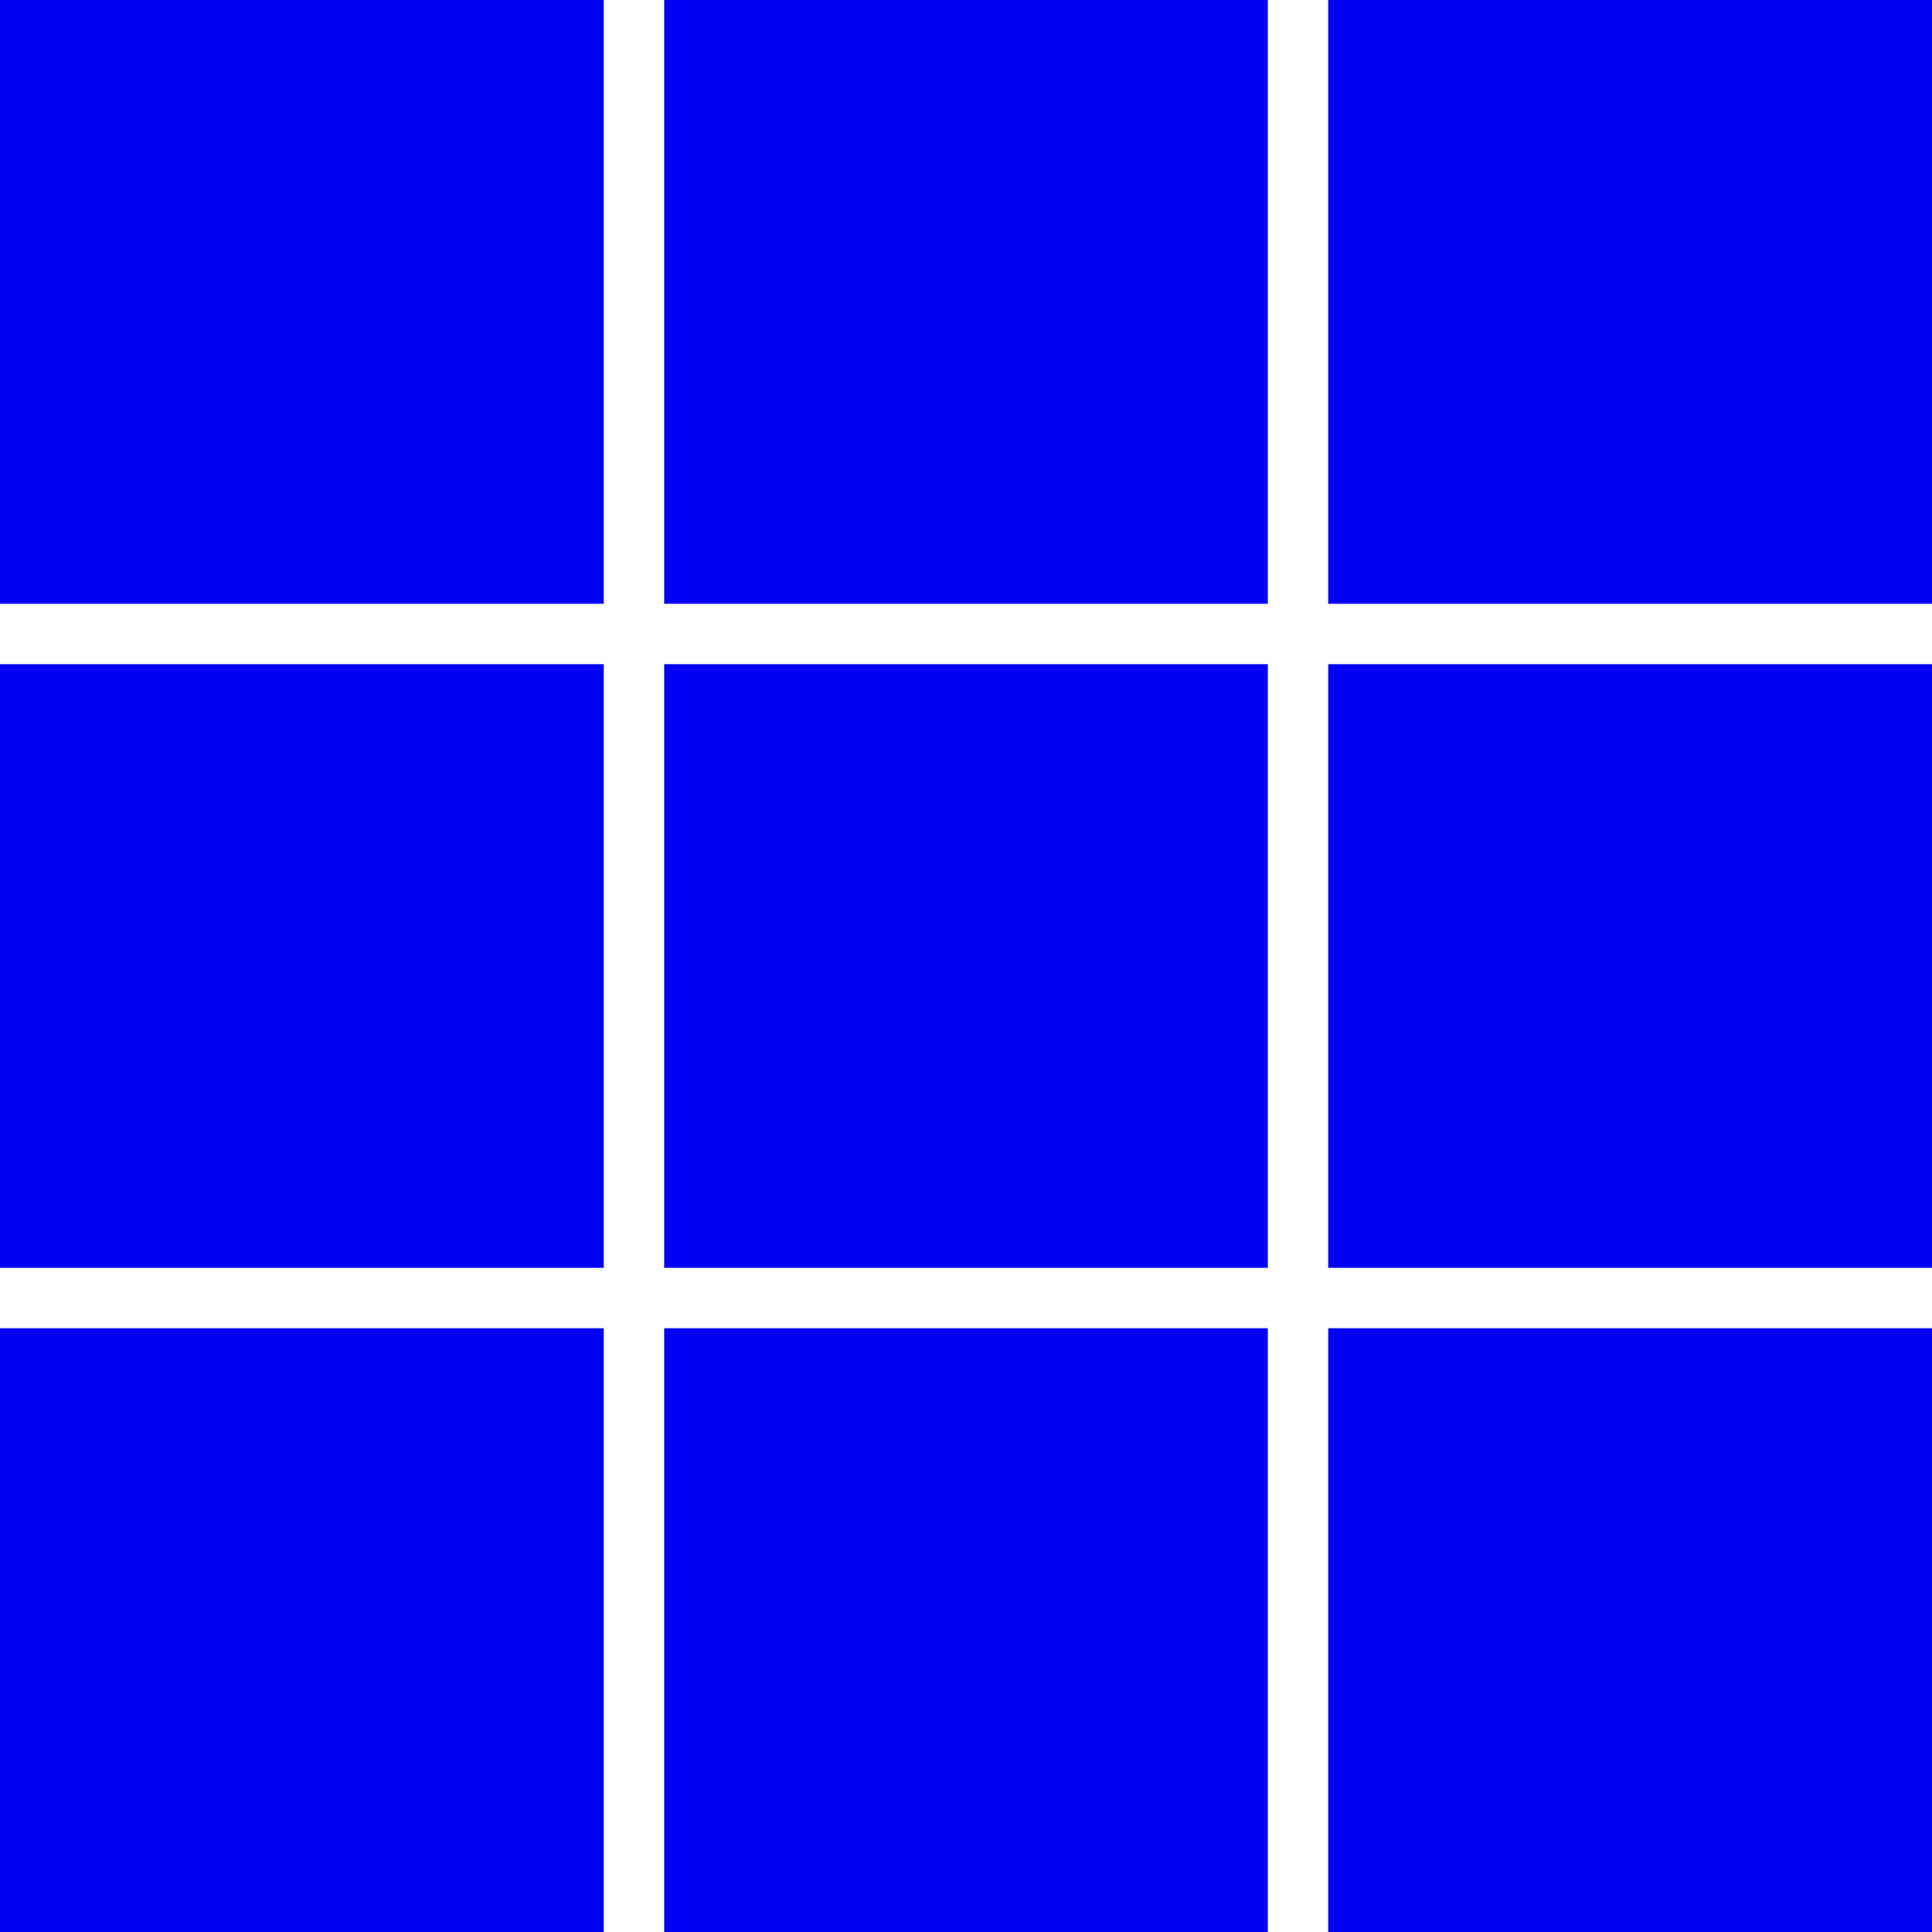
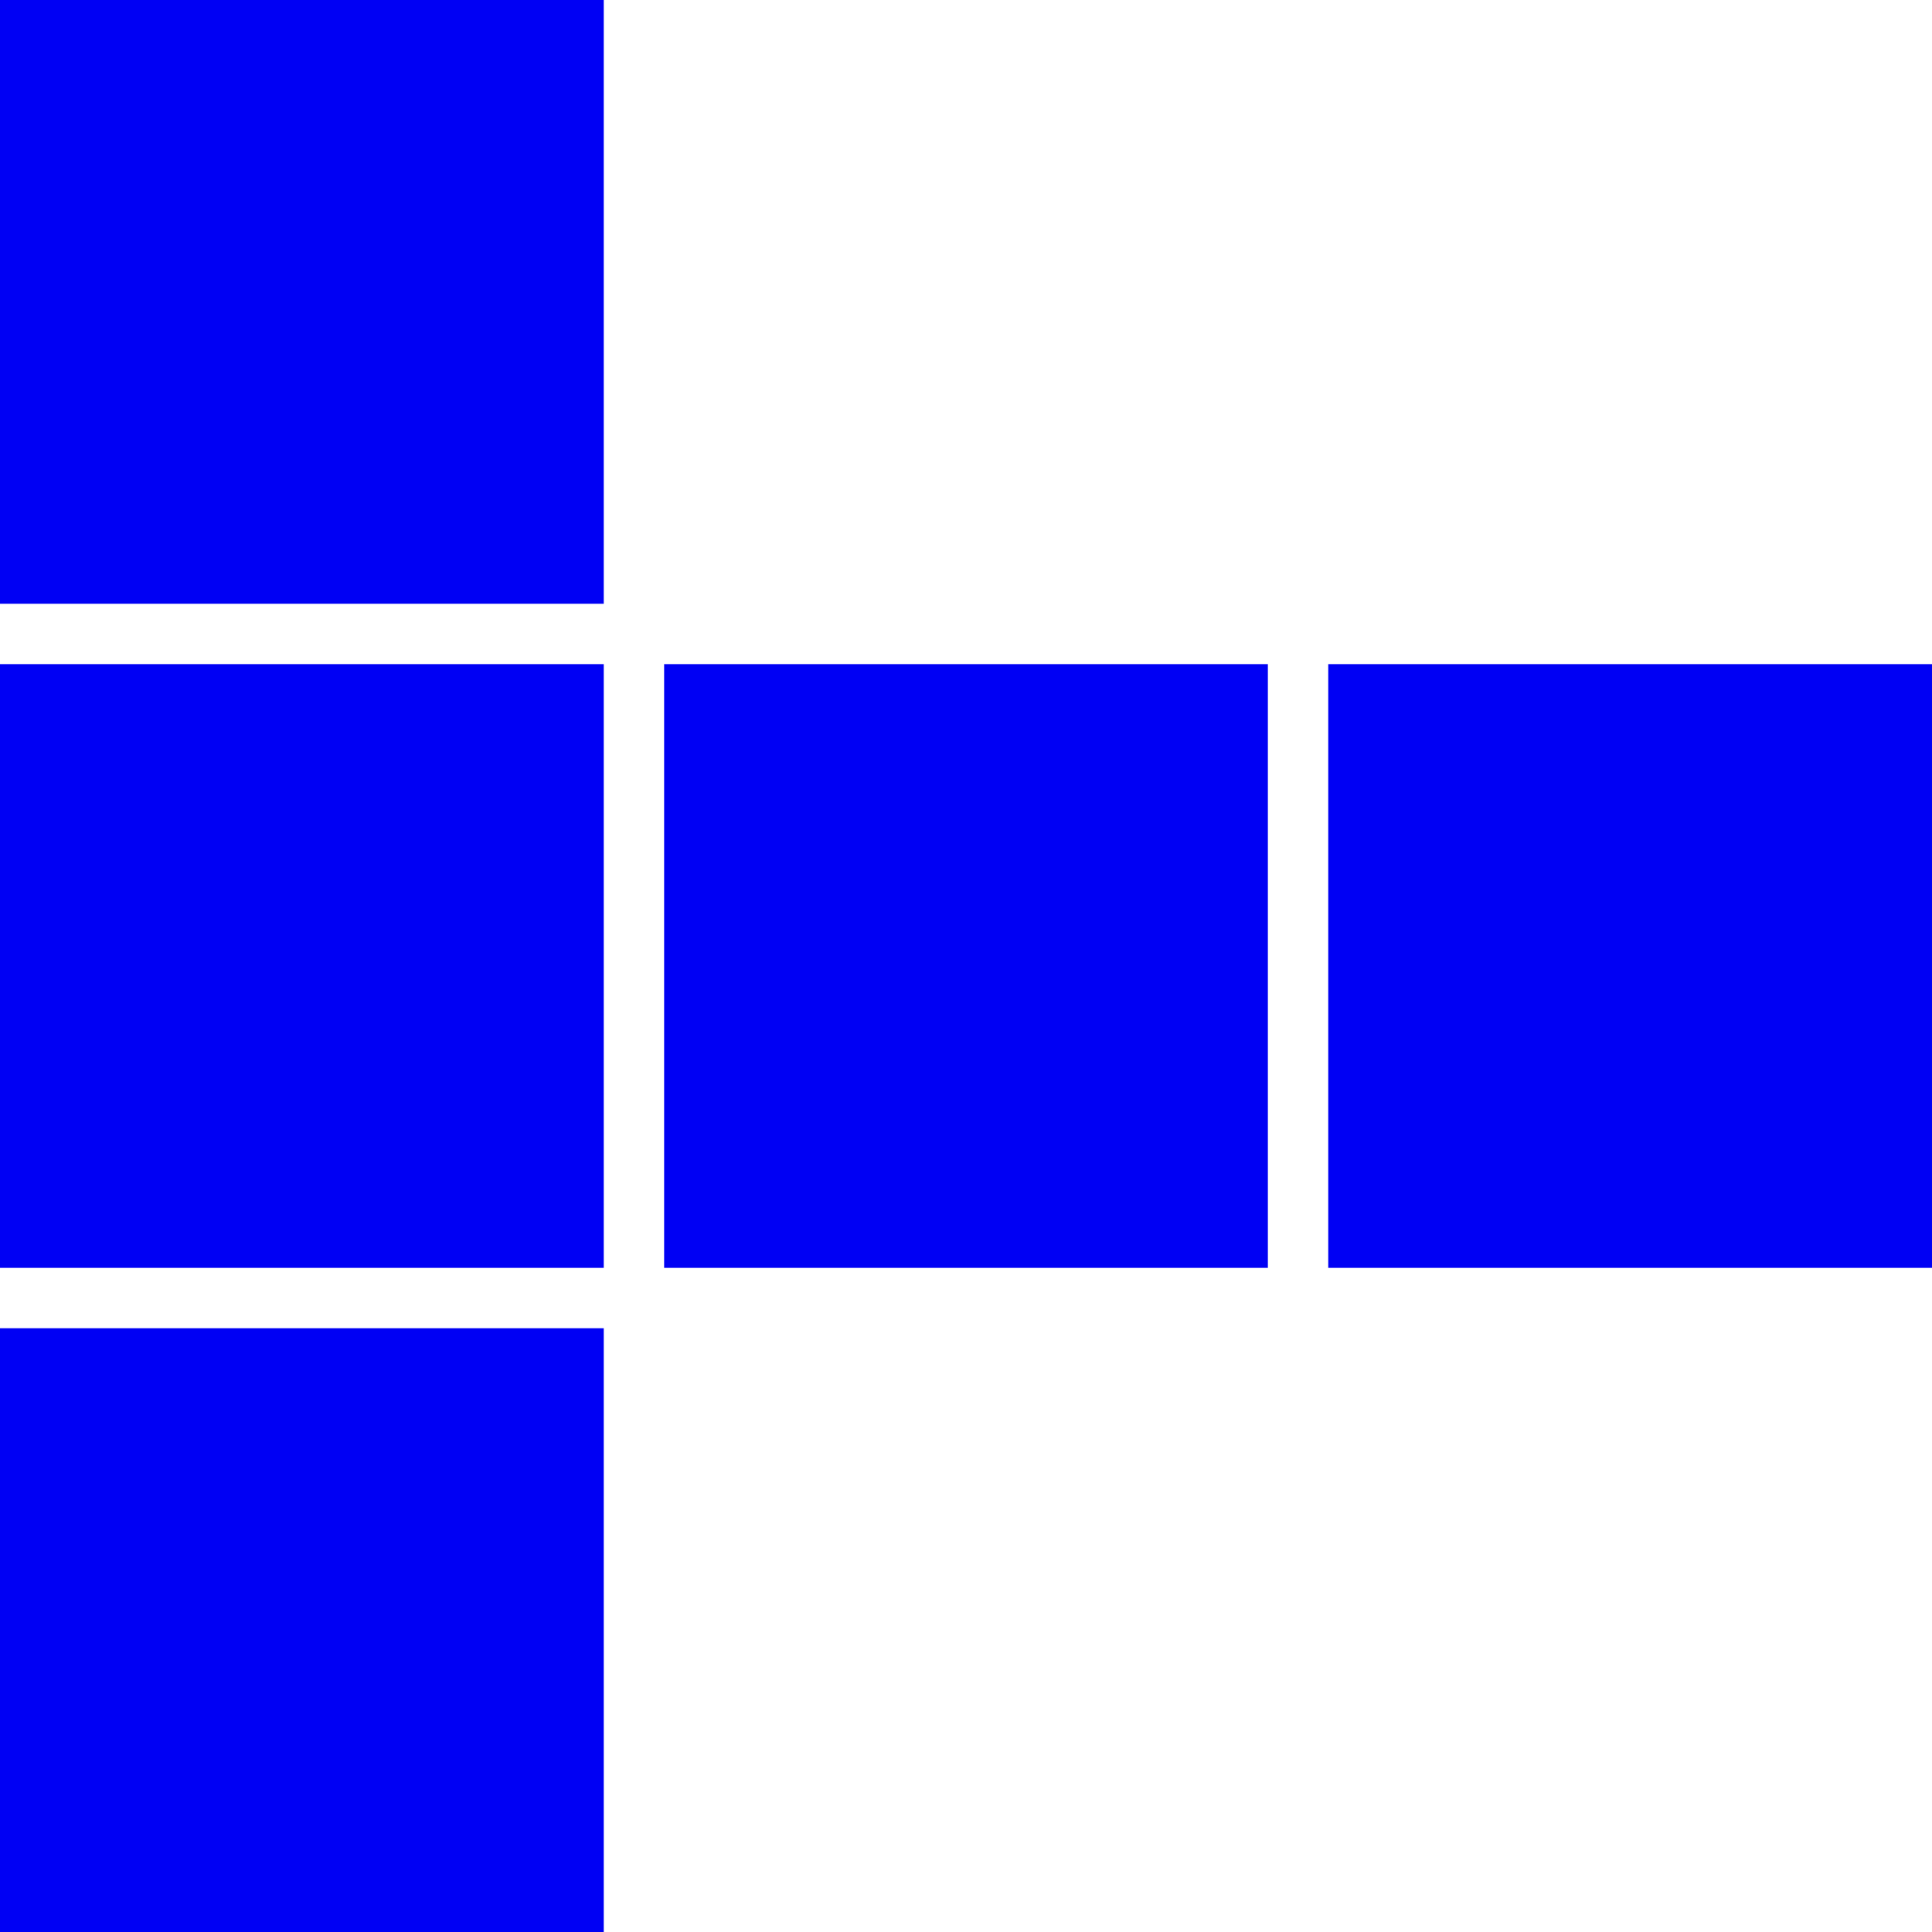
<svg xmlns="http://www.w3.org/2000/svg" width="48" height="48" viewBox="0 0 48 48" fill="none">
  <g id="icon_manage_blue" clip-path="url(#clip0_199_1364)">
    <g id="Vector">
      <path d="M15 0H0V15H15V0Z" fill="#0000F4" />
      <path d="M15 16.5H0V31.5H15V16.5Z" fill="#0000F4" />
      <path d="M15 33H0V48H15V33Z" fill="#0000F4" />
-       <path d="M31.5 0H16.5V15H31.5V0Z" fill="#0000F4" />
      <path d="M31.5 16.5H16.5V31.5H31.5V16.5Z" fill="#0000F4" />
-       <path d="M31.5 33H16.5V48H31.5V33Z" fill="#0000F4" />
-       <path d="M48 0H33V15H48V0Z" fill="#0000F4" />
      <path d="M48 16.5H33V31.5H48V16.5Z" fill="#0000F4" />
-       <path d="M48 33H33V48H48V33Z" fill="#0000F4" />
    </g>
  </g>
  <defs>
    <clipPath id="clip0_199_1364">
      <rect width="48" height="48" fill="white" />
    </clipPath>
  </defs>
</svg>